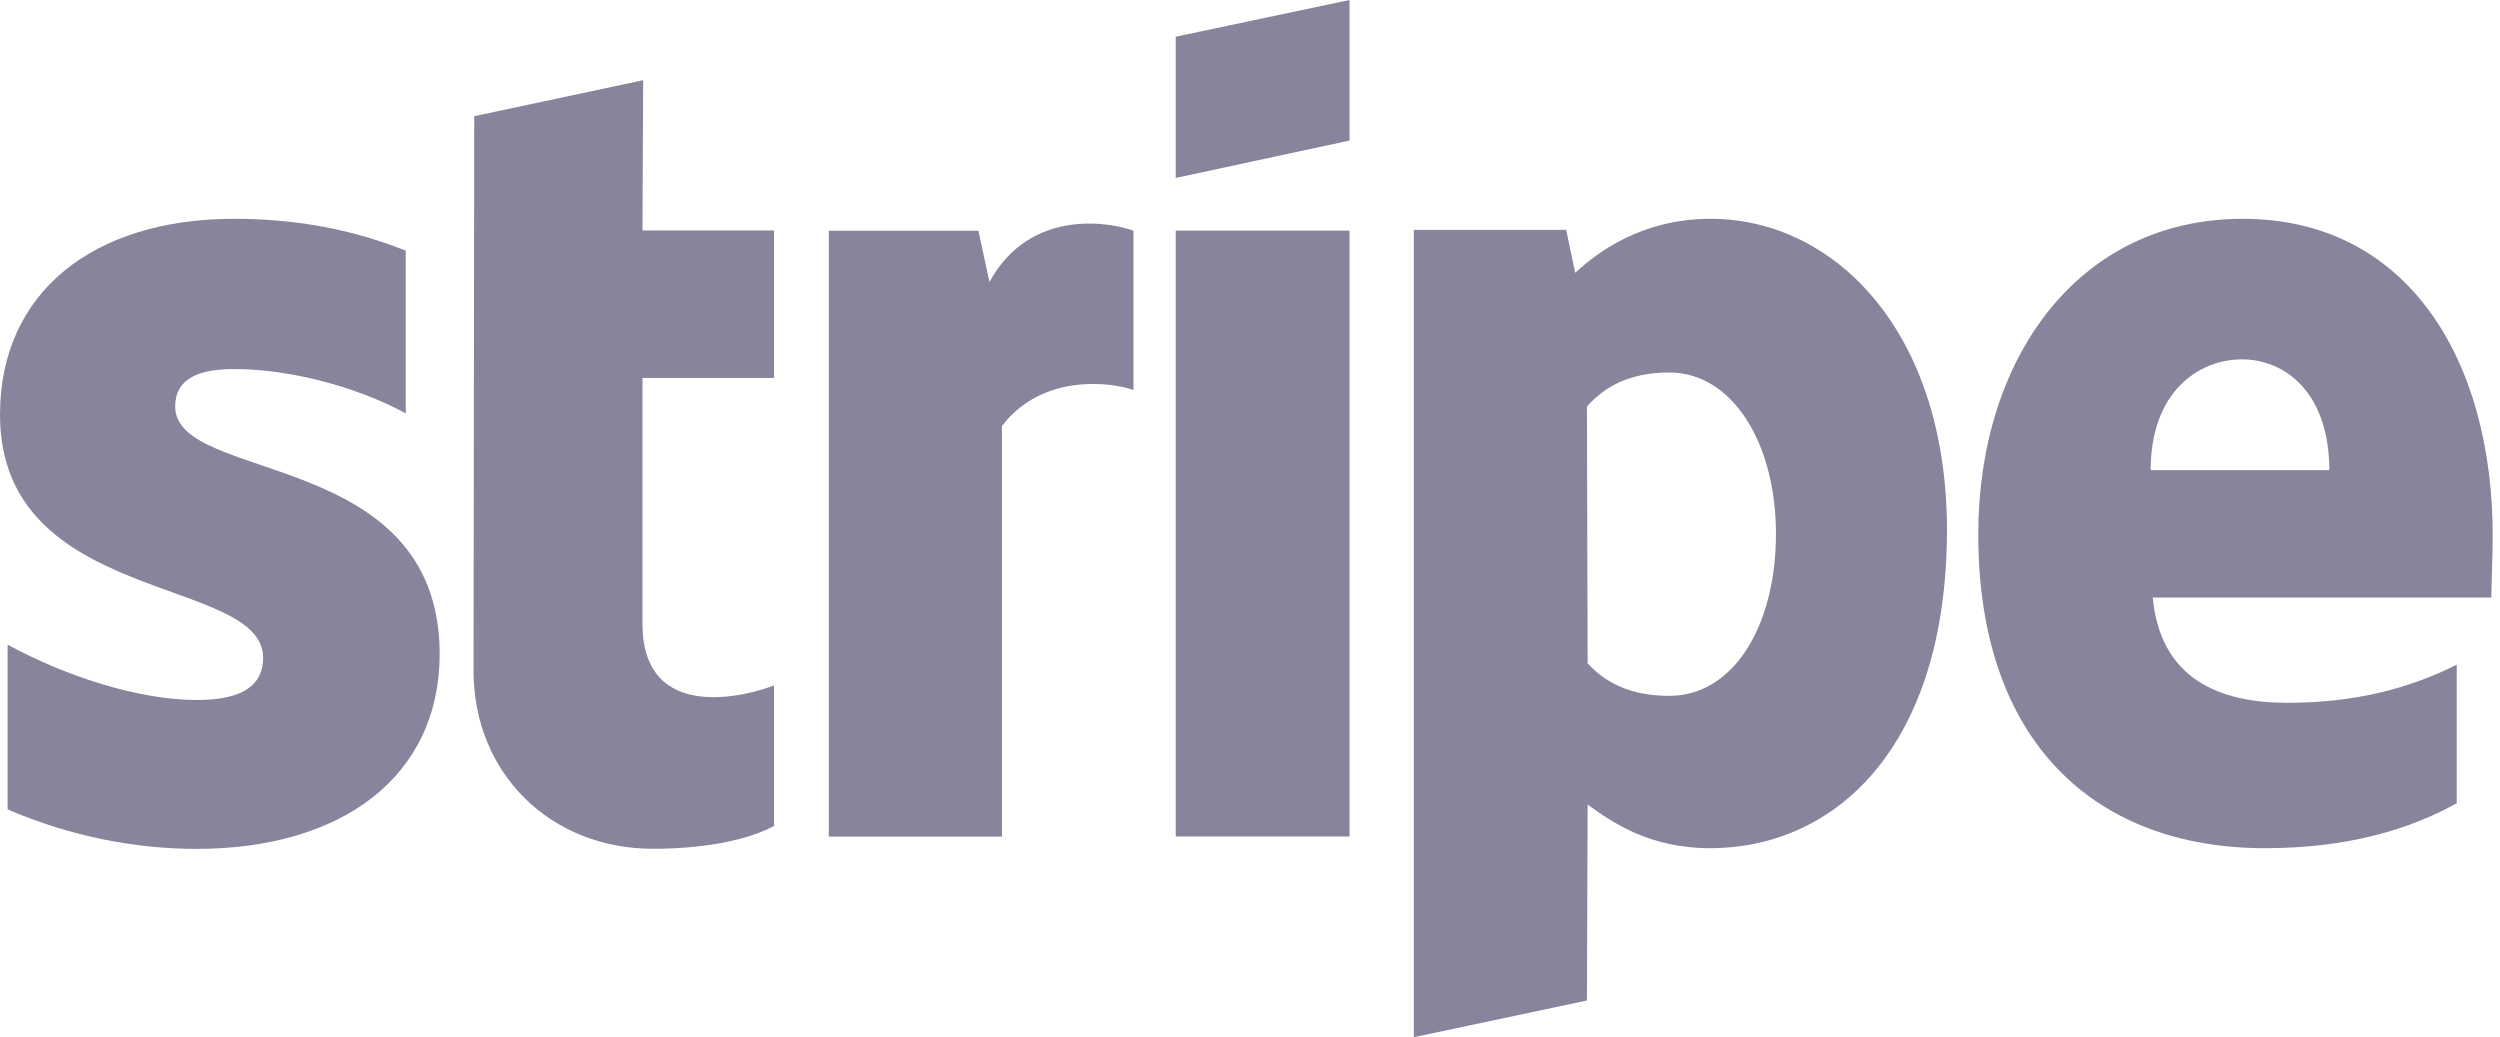
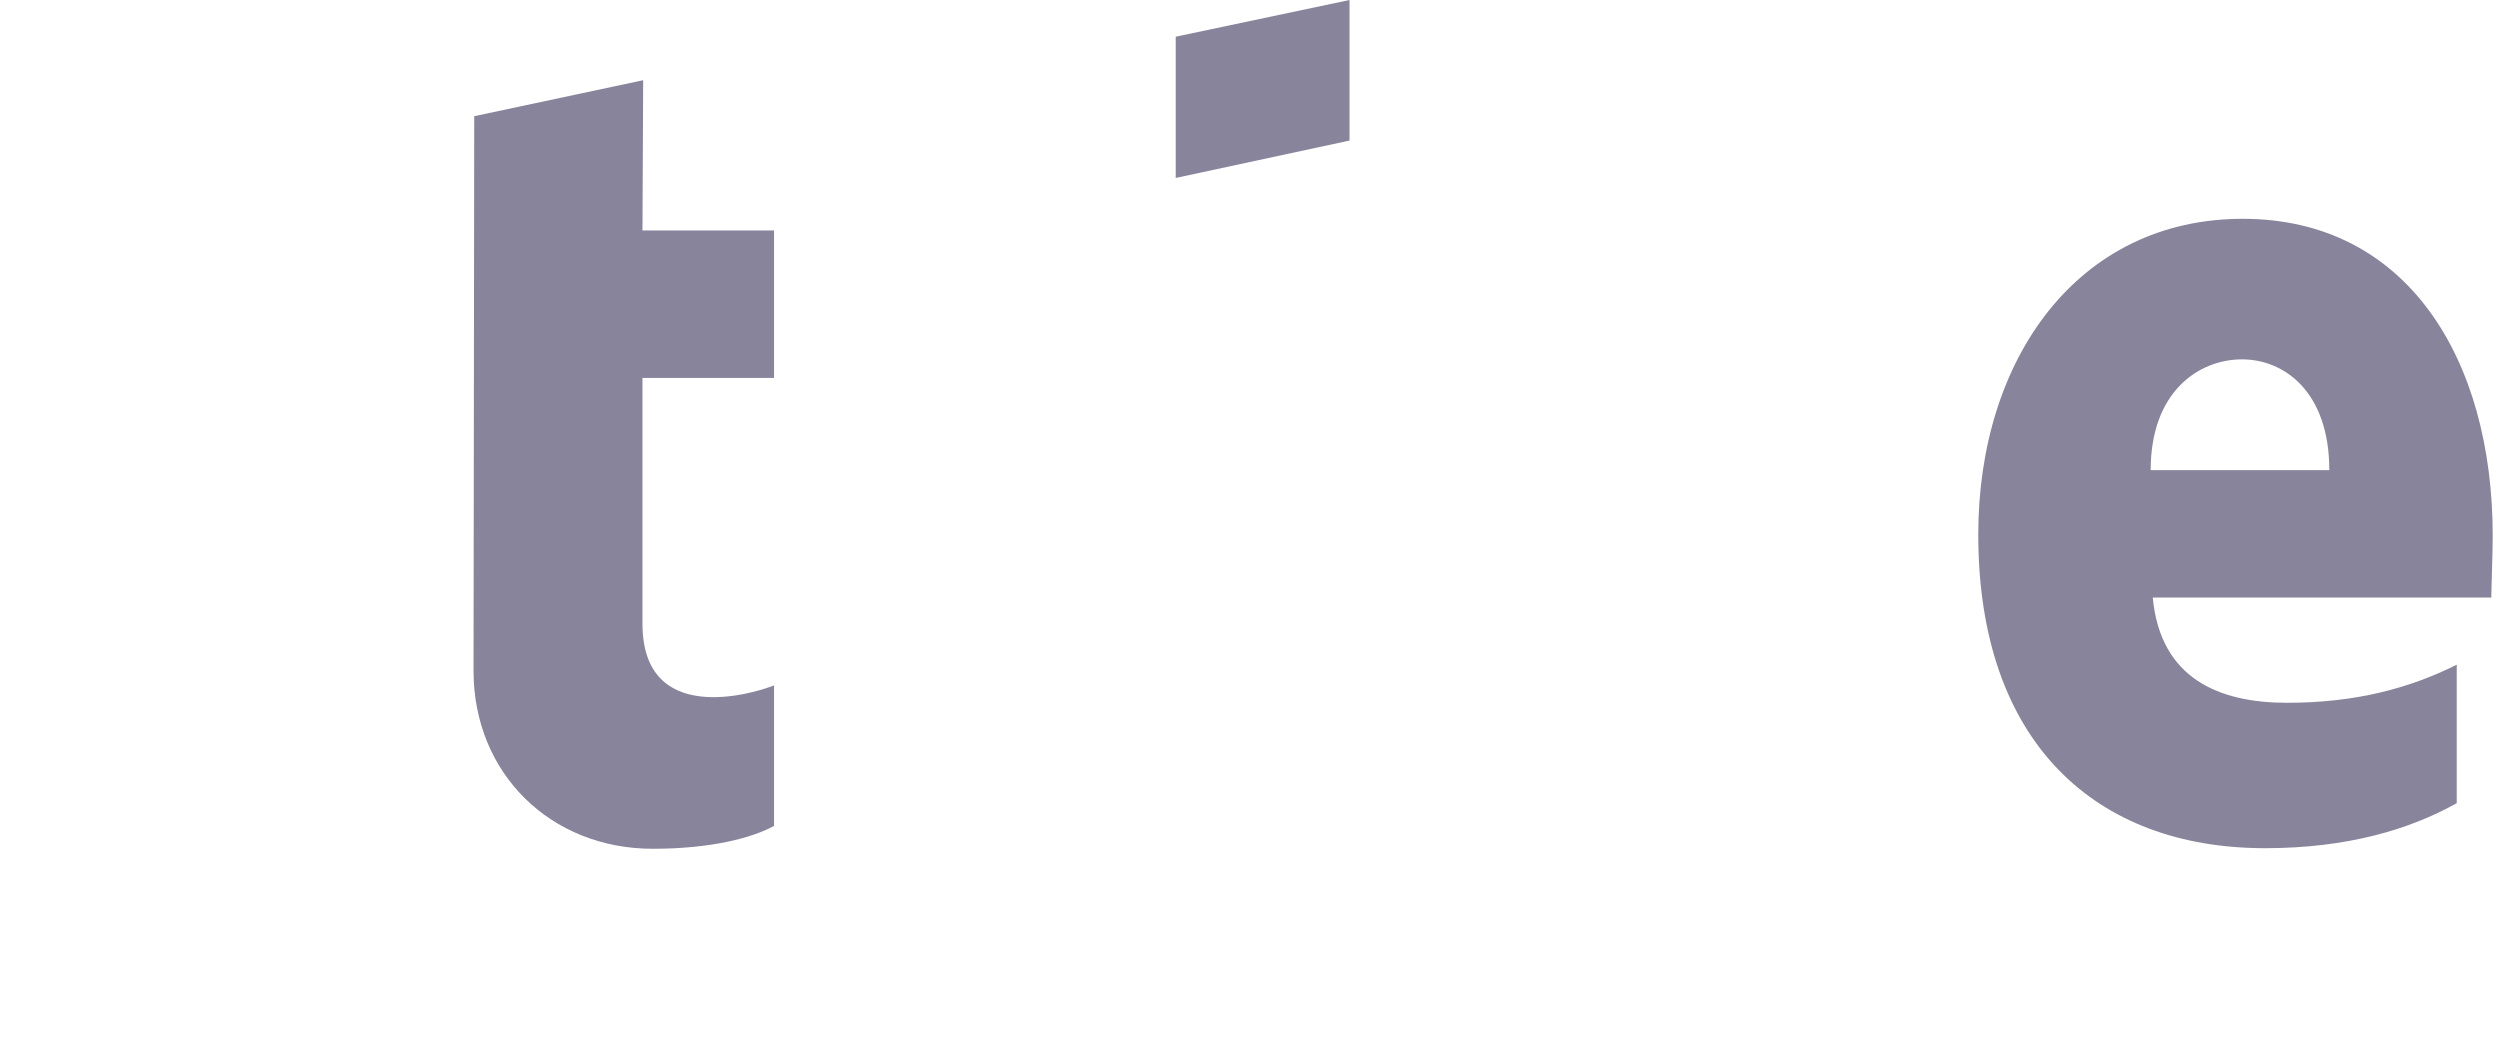
<svg xmlns="http://www.w3.org/2000/svg" width="94" height="39" viewBox="0 0 94 39" fill="none">
  <path fill-rule="evenodd" clip-rule="evenodd" d="M93.726 20.15C93.726 13.486 90.498 8.227 84.328 8.227C78.132 8.227 74.383 13.486 74.383 20.098C74.383 27.935 78.809 31.892 85.161 31.892C88.259 31.892 90.602 31.189 92.373 30.2V24.993C90.602 25.878 88.572 26.425 85.994 26.425C83.469 26.425 81.23 25.54 80.944 22.467H93.674C93.674 22.129 93.726 20.775 93.726 20.15ZM80.865 17.677C80.865 14.735 82.662 13.512 84.302 13.512C85.89 13.512 87.582 14.735 87.582 17.677H80.865Z" fill="#88849C" />
-   <path fill-rule="evenodd" clip-rule="evenodd" d="M64.329 8.227C61.778 8.227 60.137 9.424 59.226 10.257L58.888 8.643H53.16V38.999L59.669 37.619L59.695 30.252C60.632 30.929 62.012 31.892 64.303 31.892C68.963 31.892 73.207 28.143 73.207 19.89C73.181 12.34 68.885 8.227 64.329 8.227ZM62.767 26.164C61.231 26.164 60.32 25.618 59.695 24.941L59.669 15.282C60.346 14.527 61.283 14.006 62.767 14.006C65.136 14.006 66.776 16.662 66.776 20.072C66.776 23.561 65.162 26.164 62.767 26.164Z" fill="#88849C" />
  <path fill-rule="evenodd" clip-rule="evenodd" d="M44.207 6.691L50.742 5.285V0L44.207 1.38V6.691Z" fill="#88849C" />
-   <path d="M50.742 8.672H44.207V31.452H50.742V8.672Z" fill="#88849C" />
-   <path fill-rule="evenodd" clip-rule="evenodd" d="M37.204 10.602L36.788 8.675H31.164V31.456H37.673V16.017C39.209 14.012 41.812 14.377 42.619 14.663V8.675C41.786 8.363 38.74 7.79 37.204 10.602Z" fill="#88849C" />
  <path fill-rule="evenodd" clip-rule="evenodd" d="M24.183 3.016L17.831 4.369L17.805 25.223C17.805 29.076 20.695 31.914 24.548 31.914C26.682 31.914 28.244 31.523 29.104 31.055V25.77C28.27 26.108 24.157 27.306 24.157 23.453V14.21H29.104V8.665H24.157L24.183 3.016Z" fill="#88849C" />
-   <path fill-rule="evenodd" clip-rule="evenodd" d="M6.587 15.282C6.587 14.267 7.42 13.876 8.8 13.876C10.778 13.876 13.278 14.475 15.256 15.542V9.424C13.095 8.565 10.96 8.227 8.8 8.227C3.515 8.227 0 10.986 0 15.594C0 22.78 9.893 21.634 9.893 24.732C9.893 25.93 8.852 26.32 7.394 26.32C5.233 26.32 2.473 25.435 0.286 24.238V30.434C2.708 31.475 5.155 31.918 7.394 31.918C12.809 31.918 16.532 29.236 16.532 24.576C16.506 16.818 6.587 18.198 6.587 15.282Z" fill="#88849C" />
</svg>